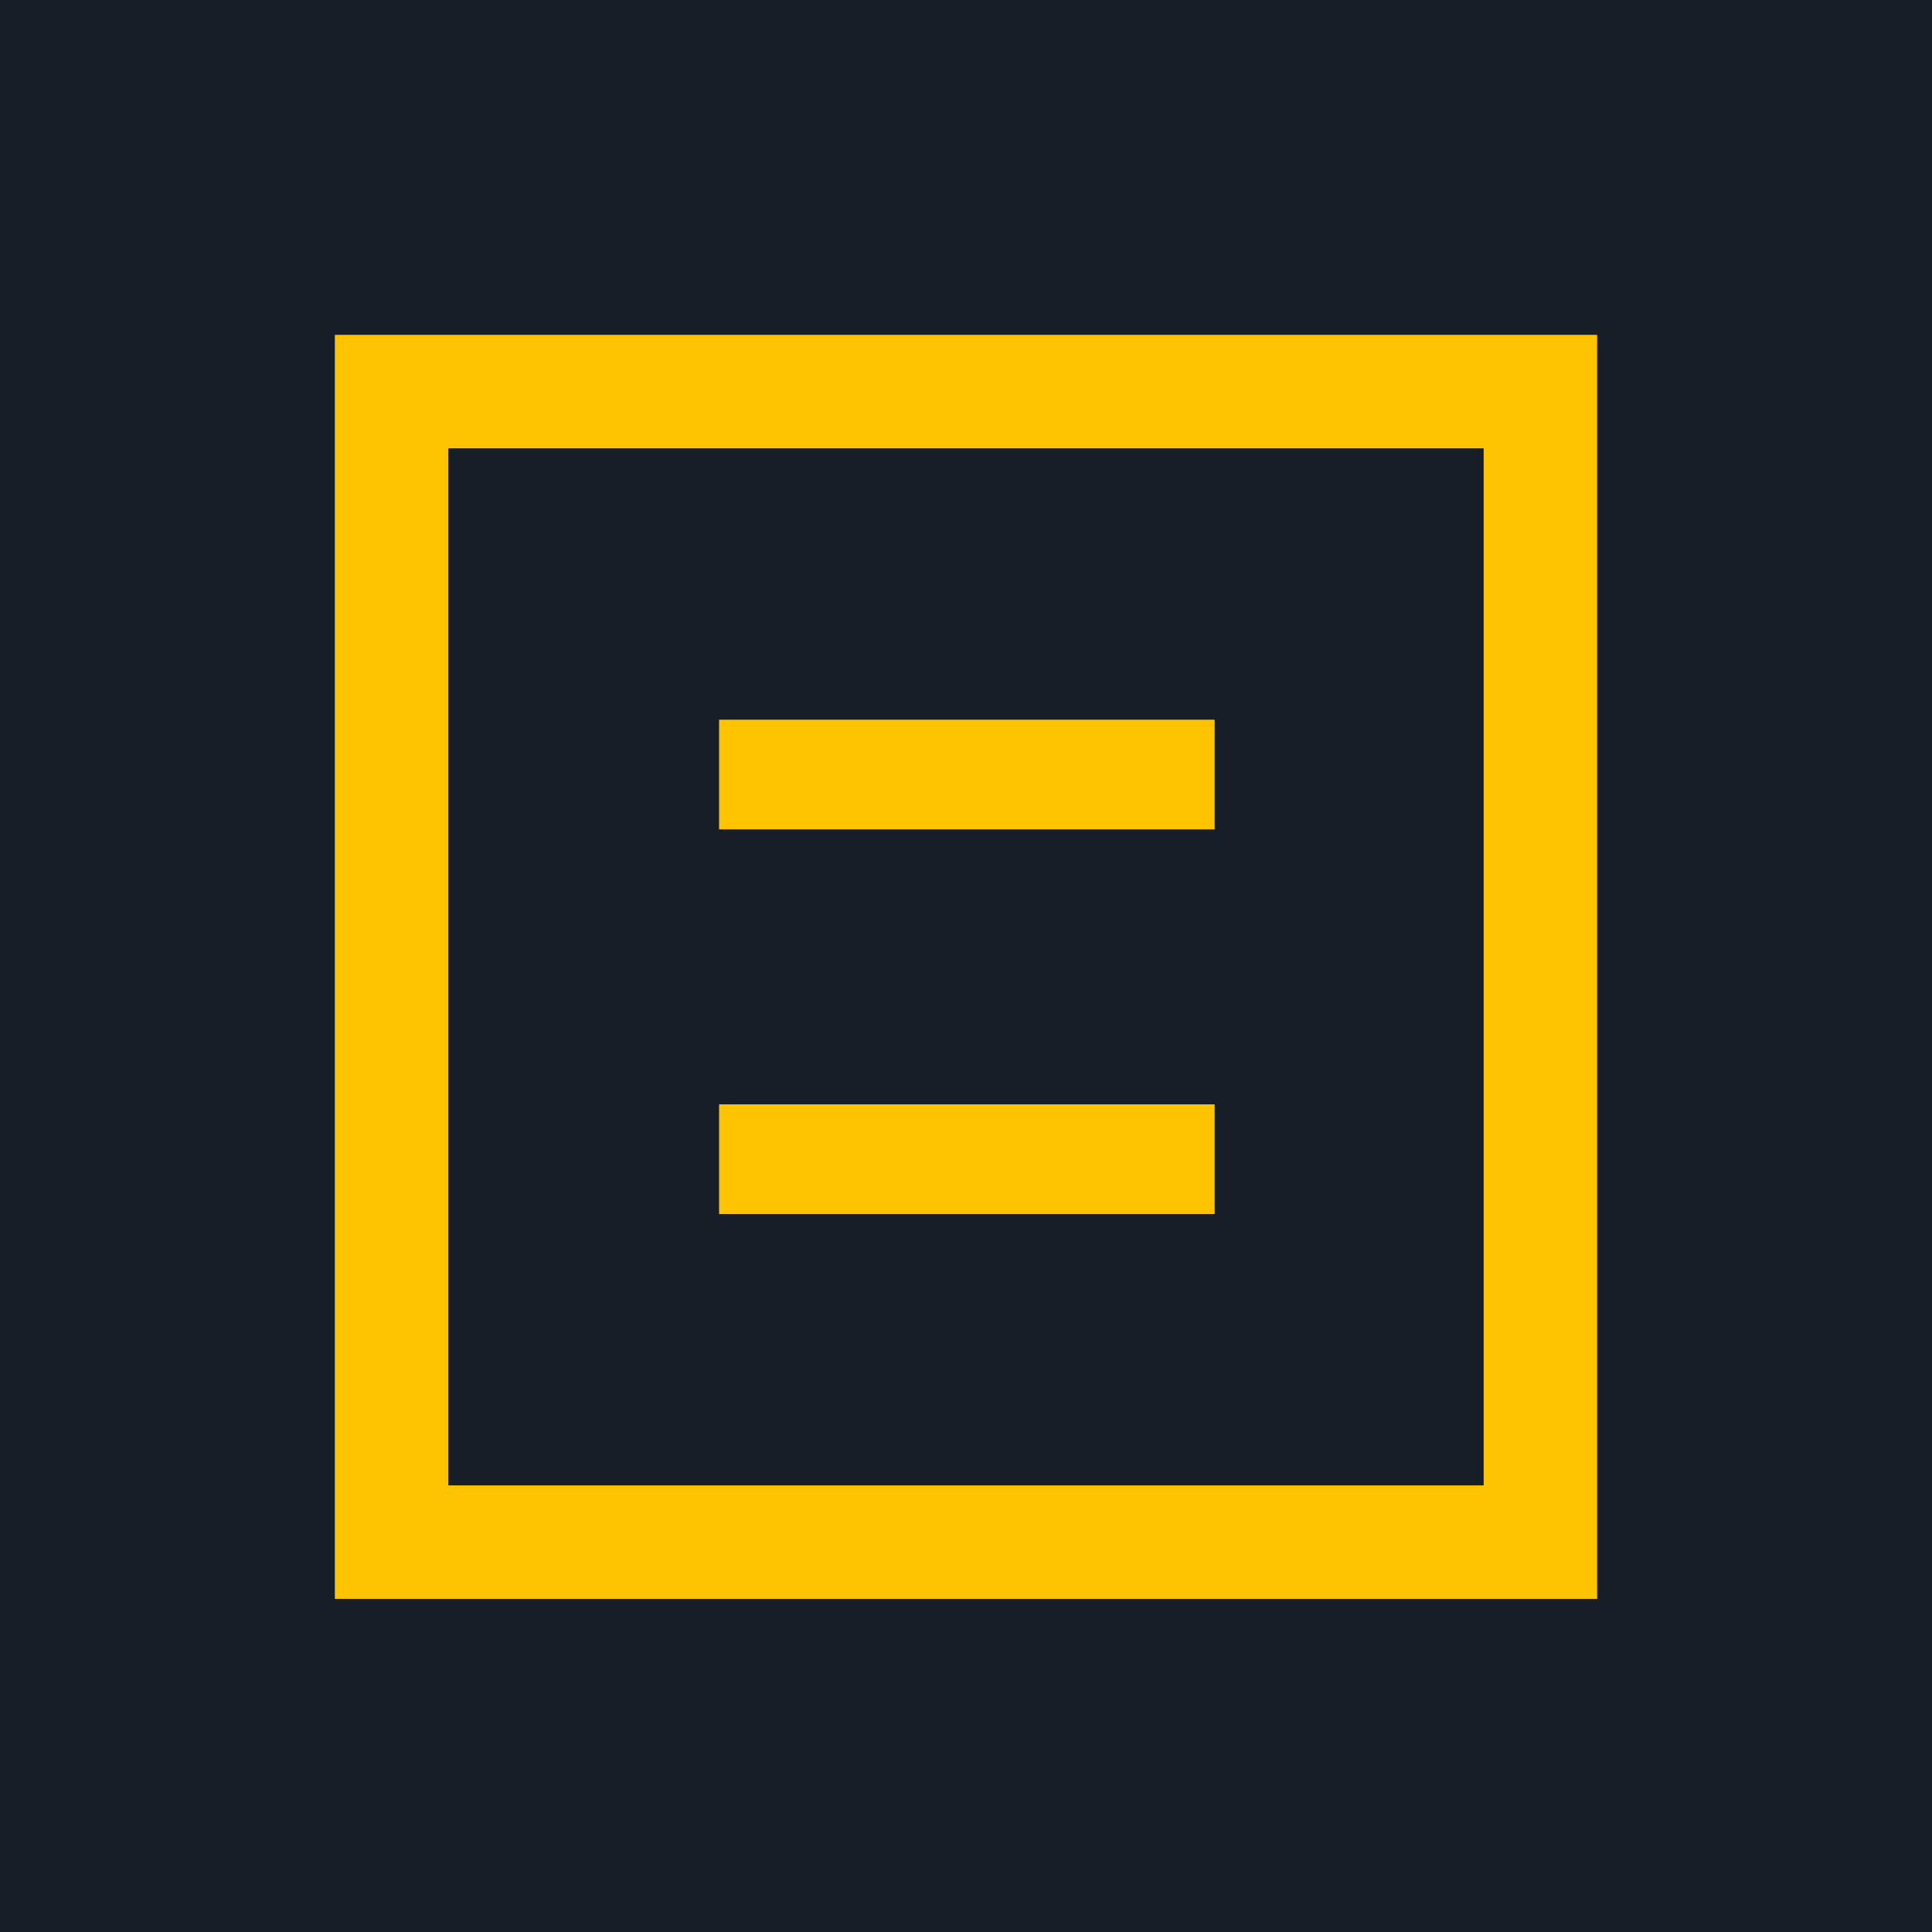
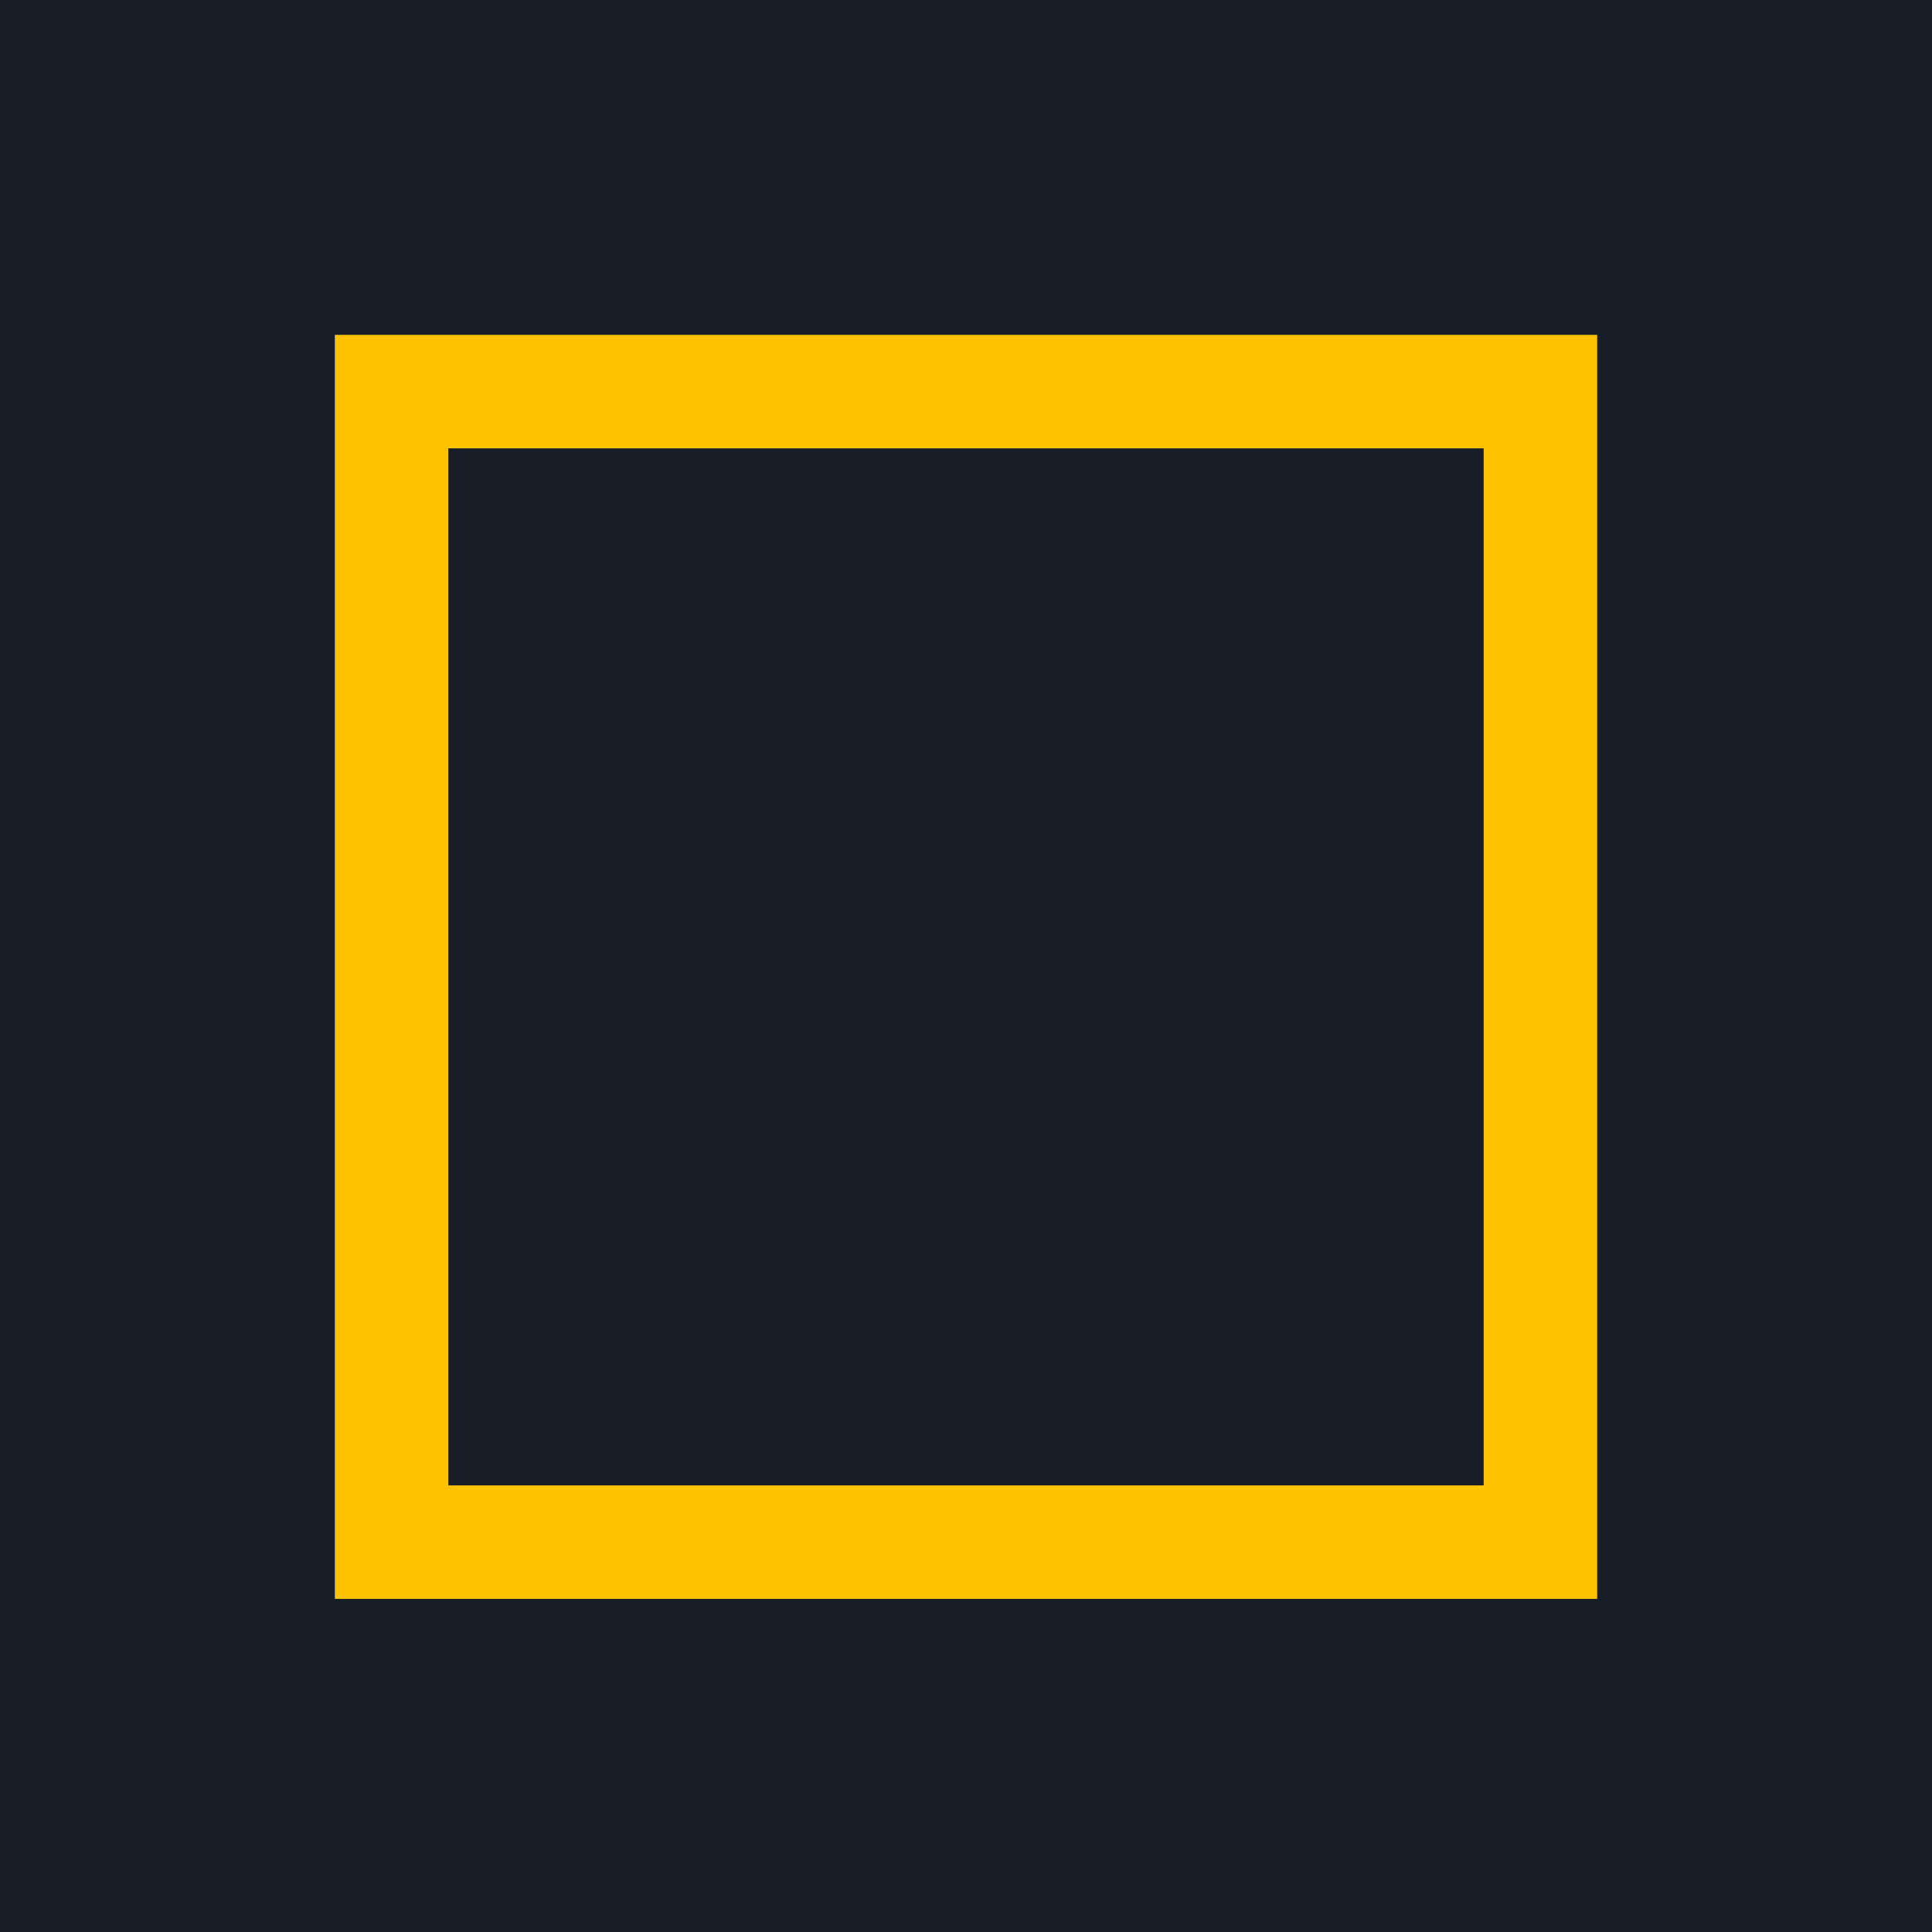
<svg xmlns="http://www.w3.org/2000/svg" id="Layer_2" viewBox="0 0 111.5 111.5">
  <defs>
    <style>.cls-1{fill:#171e28;}.cls-2{stroke-width:6.33px;}.cls-2,.cls-3{fill:none;stroke:#fdc300;}.cls-3{stroke-width:6.55px;}</style>
  </defs>
  <g id="Ebene_1">
    <g id="Ebene_2">
      <g>
        <rect class="cls-1" width="111.5" height="111.5" />
        <rect class="cls-3" x="22.6" y="22.6" width="66.3" height="66.4" />
-         <line class="cls-2" x1="41.5" y1="44.7" x2="70.1" y2="44.7" />
-         <line class="cls-2" x1="41.5" y1="66.9" x2="70.1" y2="66.9" />
      </g>
    </g>
  </g>
</svg>